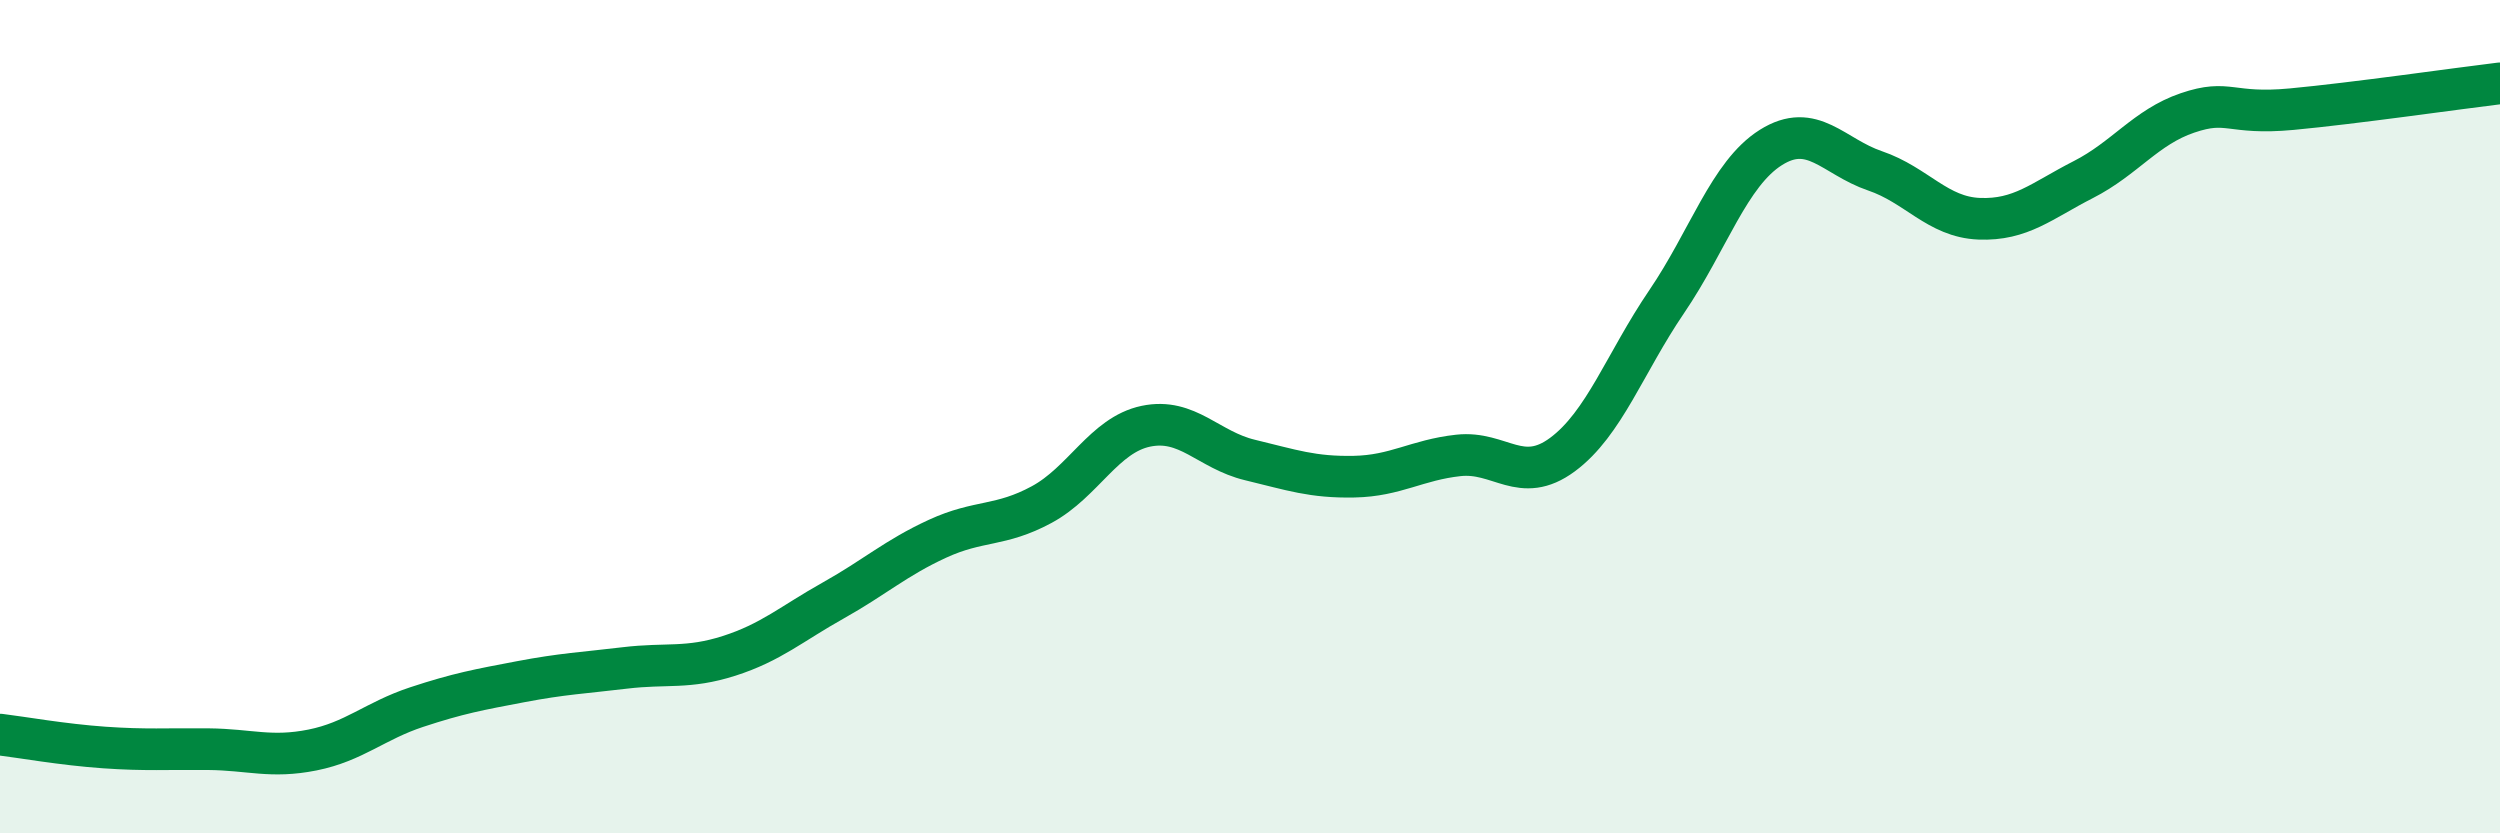
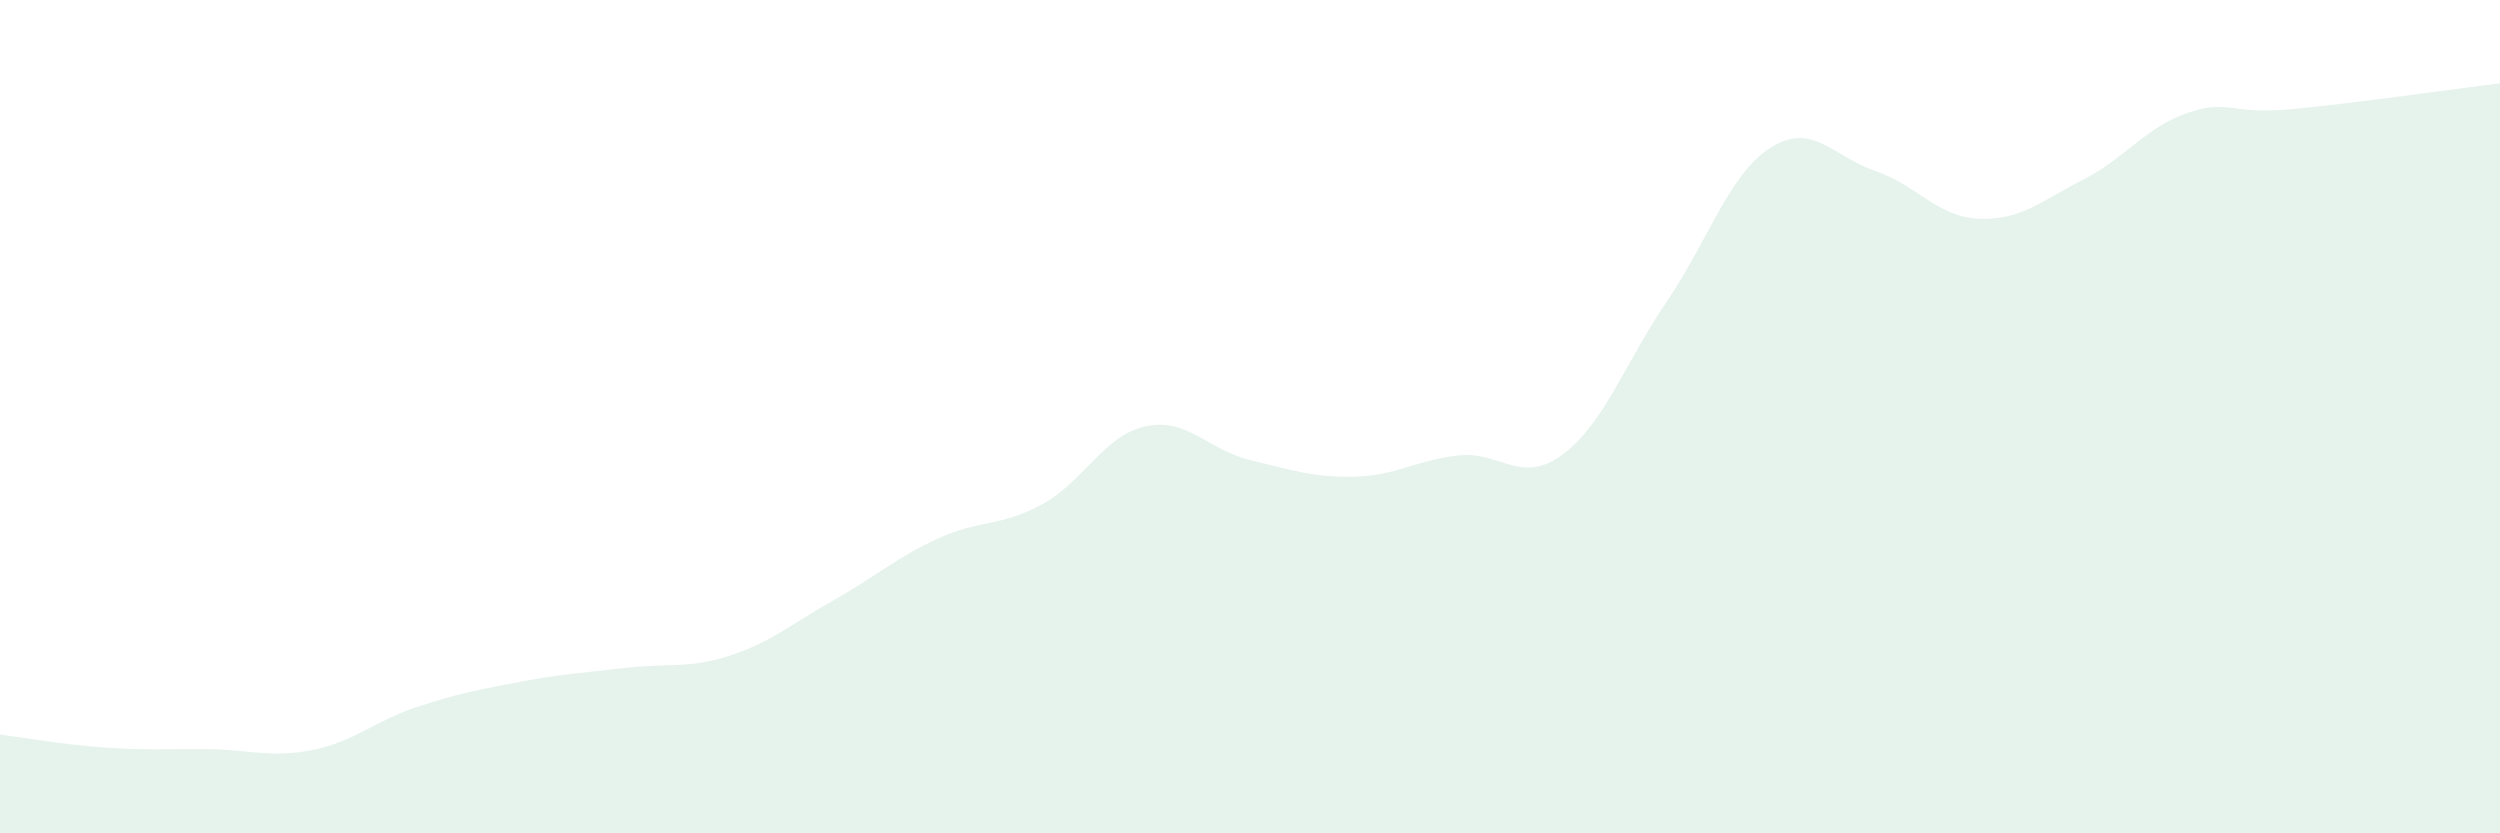
<svg xmlns="http://www.w3.org/2000/svg" width="60" height="20" viewBox="0 0 60 20">
  <path d="M 0,17.63 C 0.5,17.69 1.5,17.87 2.5,17.94 C 3.5,18.01 4,17.97 5,17.98 C 6,17.99 6.5,18.2 7.5,18 C 8.5,17.8 9,17.3 10,16.97 C 11,16.64 11.5,16.55 12.5,16.36 C 13.5,16.17 14,16.15 15,16.03 C 16,15.91 16.5,16.06 17.5,15.74 C 18.5,15.42 19,14.97 20,14.41 C 21,13.85 21.5,13.39 22.5,12.93 C 23.5,12.47 24,12.65 25,12.11 C 26,11.57 26.5,10.44 27.5,10.23 C 28.5,10.02 29,10.8 30,11.04 C 31,11.28 31.5,11.46 32.5,11.44 C 33.5,11.42 34,11.04 35,10.93 C 36,10.82 36.5,11.65 37.5,10.91 C 38.5,10.17 39,8.71 40,7.24 C 41,5.77 41.5,4.17 42.5,3.54 C 43.5,2.91 44,3.76 45,4.1 C 46,4.44 46.5,5.21 47.5,5.25 C 48.5,5.29 49,4.82 50,4.31 C 51,3.8 51.5,3.05 52.5,2.71 C 53.5,2.37 53.5,2.76 55,2.62 C 56.5,2.48 59,2.12 60,2L60 20L0 20Z" fill="#008740" opacity="0.1" stroke-linecap="round" stroke-linejoin="round" />
-   <path d="M 0,17.63 C 0.5,17.69 1.5,17.87 2.5,17.94 C 3.5,18.01 4,17.97 5,17.98 C 6,17.99 6.5,18.2 7.5,18 C 8.5,17.8 9,17.3 10,16.97 C 11,16.64 11.5,16.55 12.5,16.36 C 13.5,16.17 14,16.15 15,16.03 C 16,15.91 16.5,16.06 17.5,15.74 C 18.5,15.42 19,14.97 20,14.41 C 21,13.85 21.5,13.39 22.5,12.93 C 23.5,12.47 24,12.65 25,12.11 C 26,11.57 26.5,10.44 27.5,10.23 C 28.5,10.02 29,10.8 30,11.04 C 31,11.28 31.5,11.46 32.5,11.44 C 33.5,11.42 34,11.04 35,10.93 C 36,10.82 36.5,11.65 37.5,10.91 C 38.5,10.17 39,8.71 40,7.24 C 41,5.77 41.5,4.17 42.5,3.54 C 43.5,2.91 44,3.76 45,4.1 C 46,4.44 46.5,5.21 47.5,5.25 C 48.5,5.29 49,4.82 50,4.31 C 51,3.8 51.5,3.05 52.5,2.71 C 53.5,2.37 53.5,2.76 55,2.62 C 56.5,2.48 59,2.12 60,2" stroke="#008740" stroke-width="1" fill="none" stroke-linecap="round" stroke-linejoin="round" />
</svg>